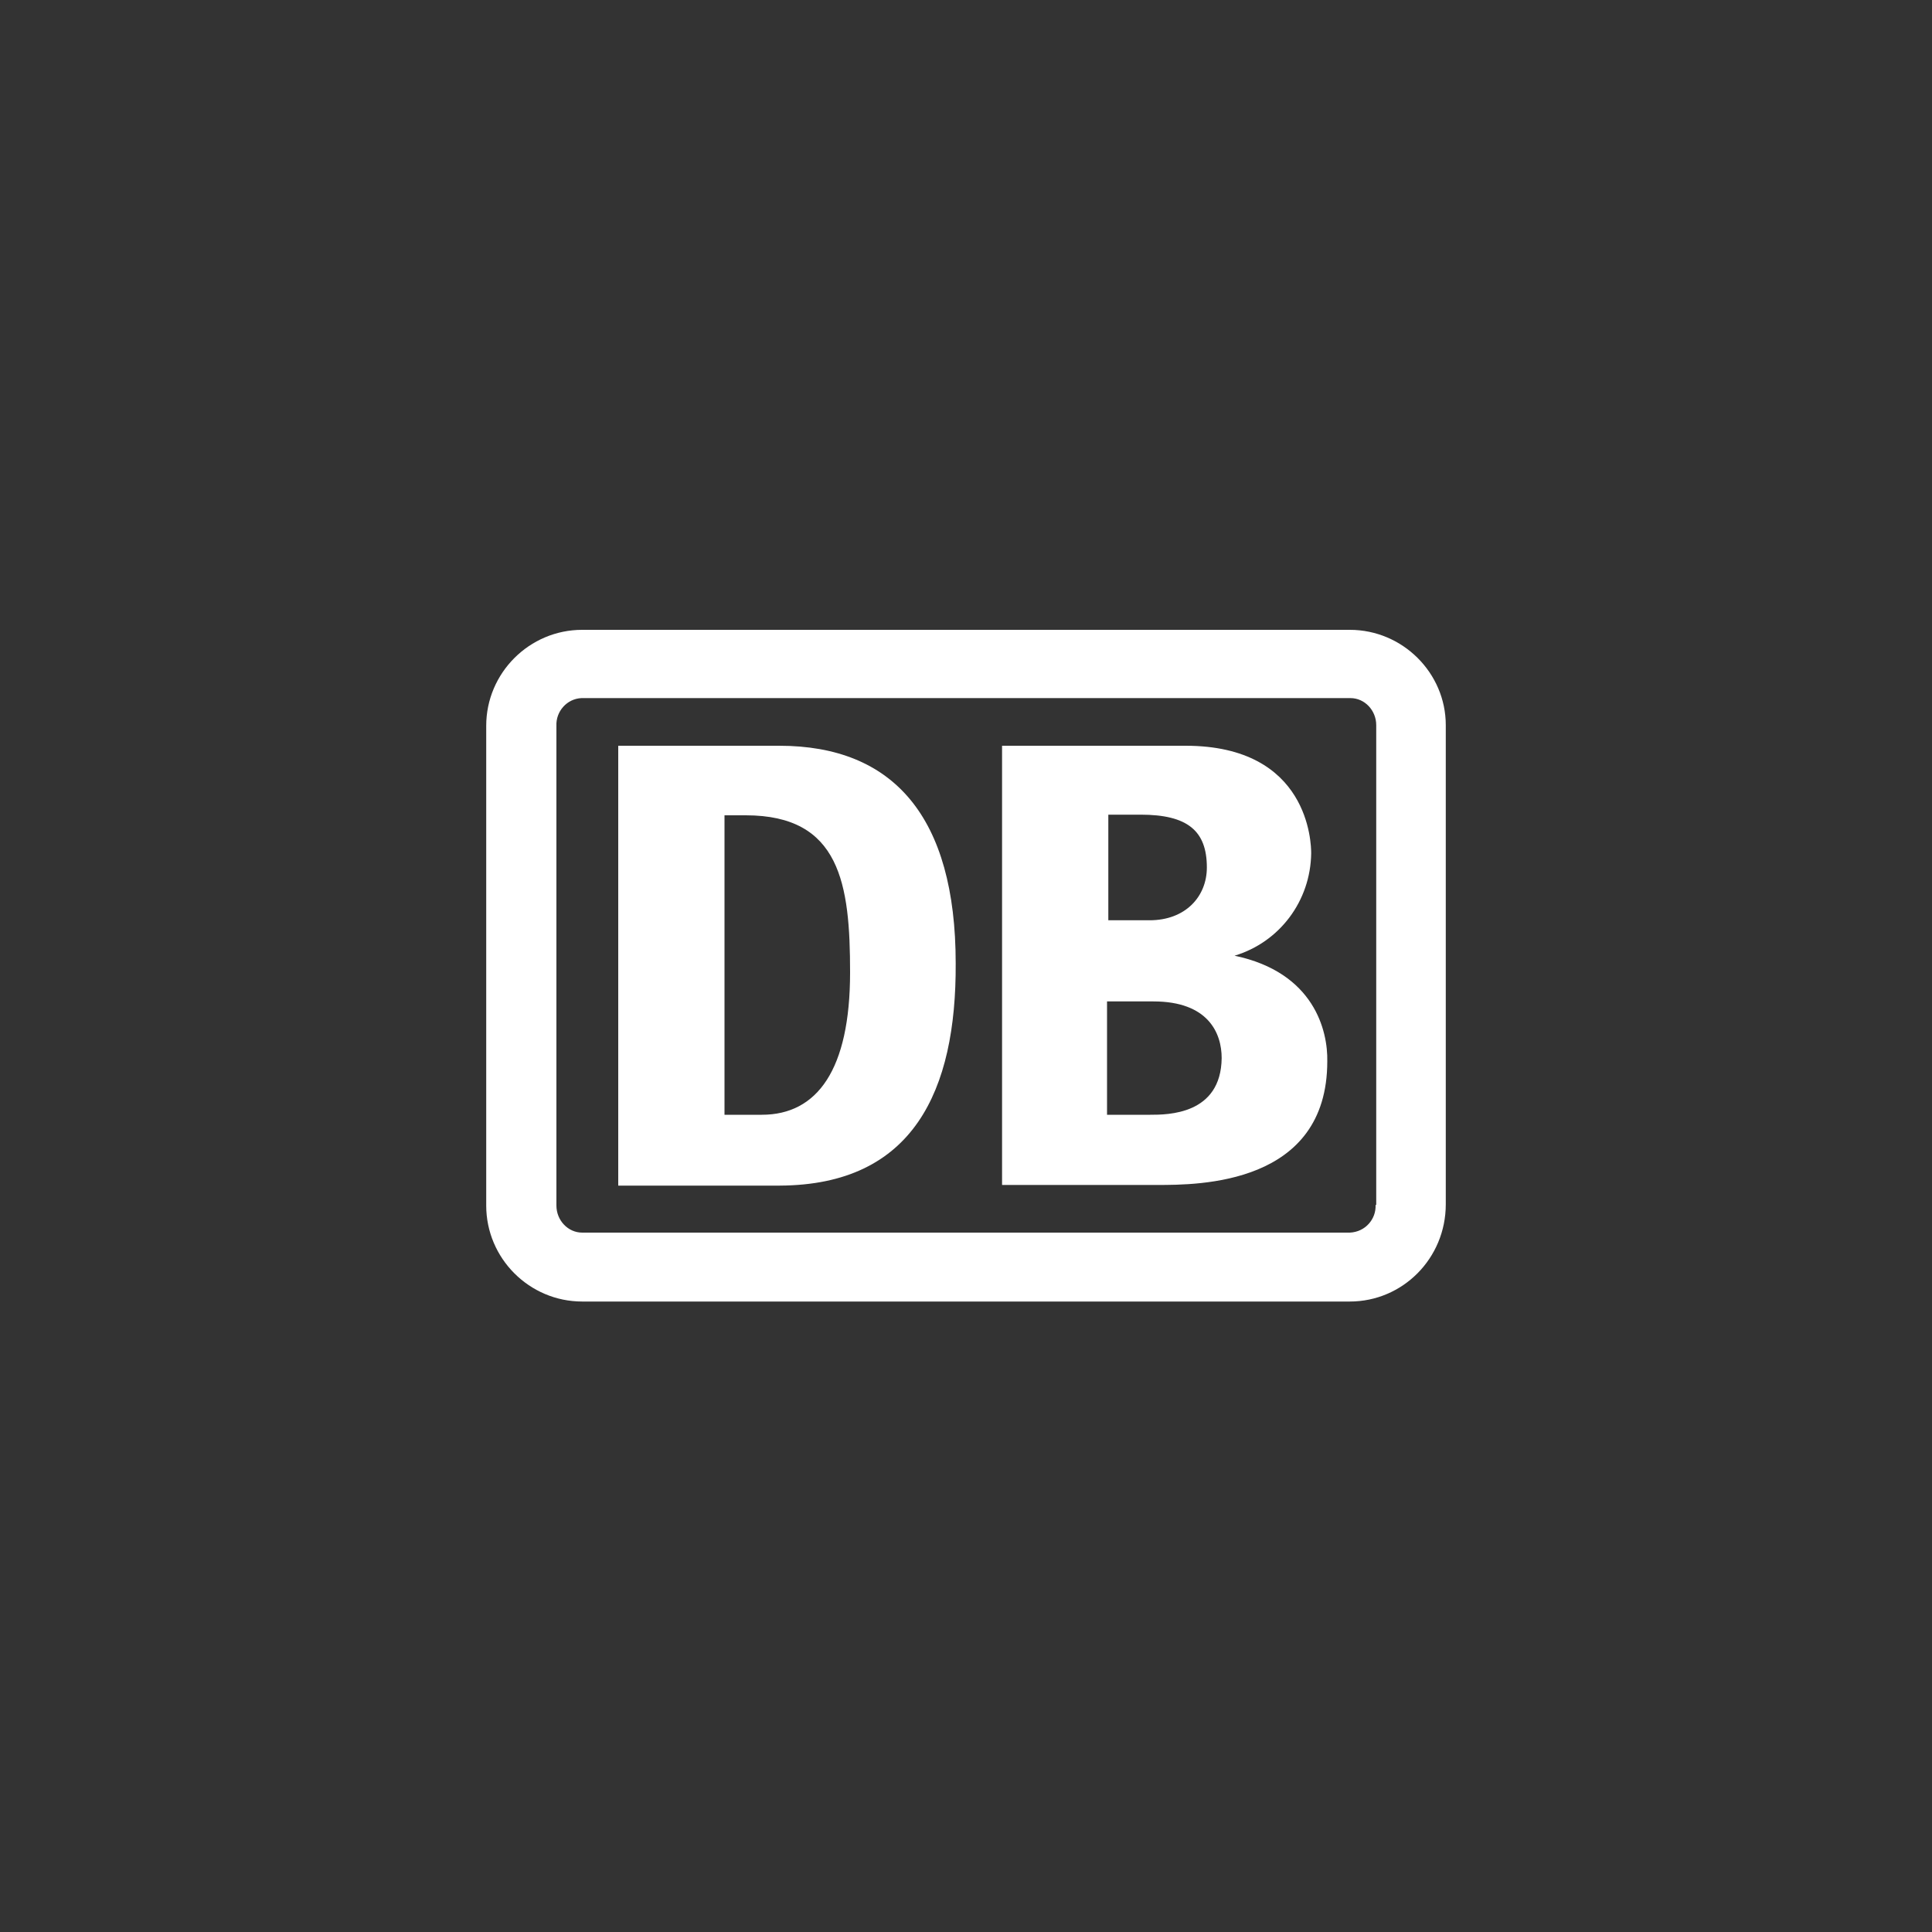
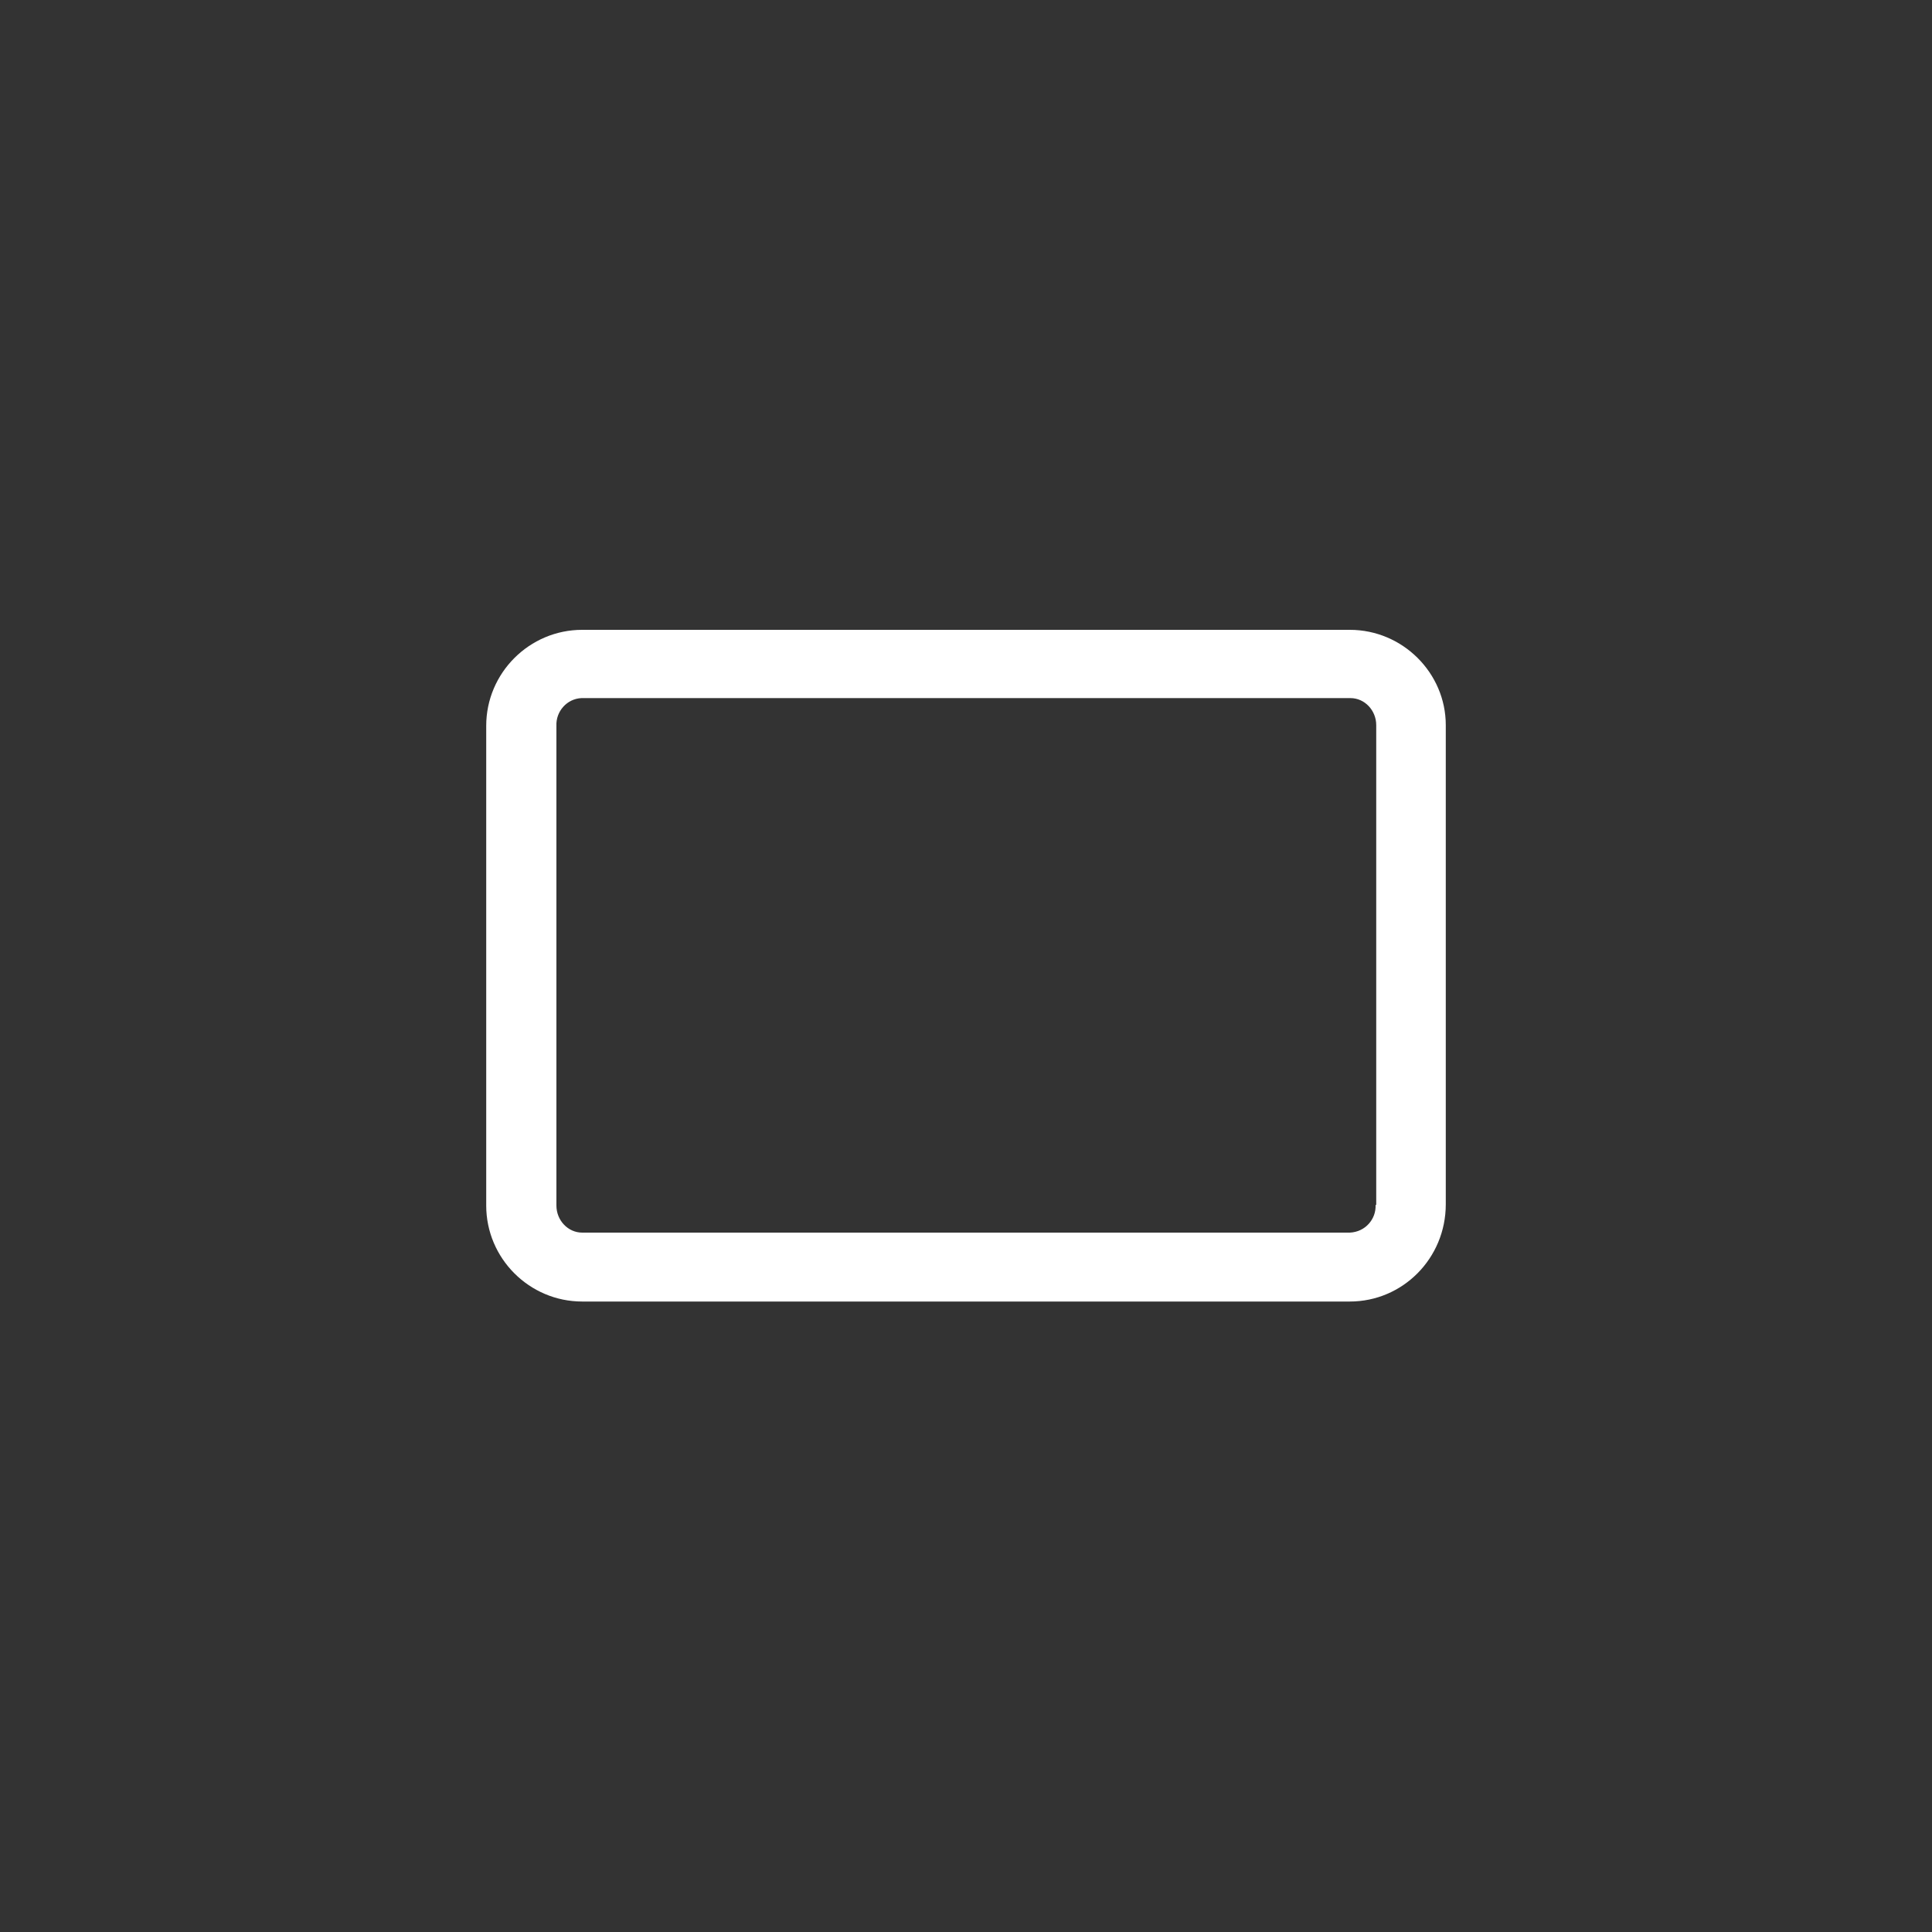
<svg xmlns="http://www.w3.org/2000/svg" version="1.1" id="Ebene_1" x="0px" y="0px" viewBox="0 0 300 300" style="enable-background:new 0 0 300 300;" xml:space="preserve">
  <rect x="0" y="0" width="300" height="300" fill="#333333" stroke="none" />
  <style type="text/css">
	.st0{fill:#FFFFFF;}
</style>
  <g>
    <path class="st0" d="M209.6,97.8H90.4c-8.2,0-14.9,6.7-14.9,14.9v74.5c0,8.2,6.7,14.9,14.9,14.9h119.2c8.2,0,14.9-6.7,14.9-15.1   v-74.4C224.5,104.5,217.8,97.8,209.6,97.8z M213.6,187.1c0.1,2.2-1.6,4.2-4,4.3H90.4c-2.2,0-4-1.9-4-4.2v-74.5   c-0.1-2.2,1.6-4.2,3.9-4.3h119.4c2.2,0,4,1.9,4,4.2V187.1z" />
-     <path class="st0" d="M121.1,184.1H96v-68.3h25c17.7,0,27.4,11,27.4,33.8C148.5,169.4,141.8,184,121.1,184.1z M132,151   c0-13.7-1.5-24.4-16.2-24.4h-3.3v46.5h5.8C126.9,173.1,132,166.1,132,151z M191.7,148.4c7-2.1,11.8-8.5,11.9-15.9   c0-1.5-0.3-16.7-19.5-16.7h-28.5V184h24.1c6.4,0,26.4,0,26.4-19.2C206.2,160.1,204.1,151,191.7,148.4z M171.9,126.5h5.2   c7.3,0,10.3,2.5,10.3,8.2c0,4.5-3.3,8.2-8.9,8.2h-6.4v-16.4H171.9z M178.6,173.1h-6.7v-17.6h7.2c8.5,0,10.6,4.9,10.6,8.8   C189.6,173.1,181.3,173.1,178.6,173.1z" />
  </g>
</svg>